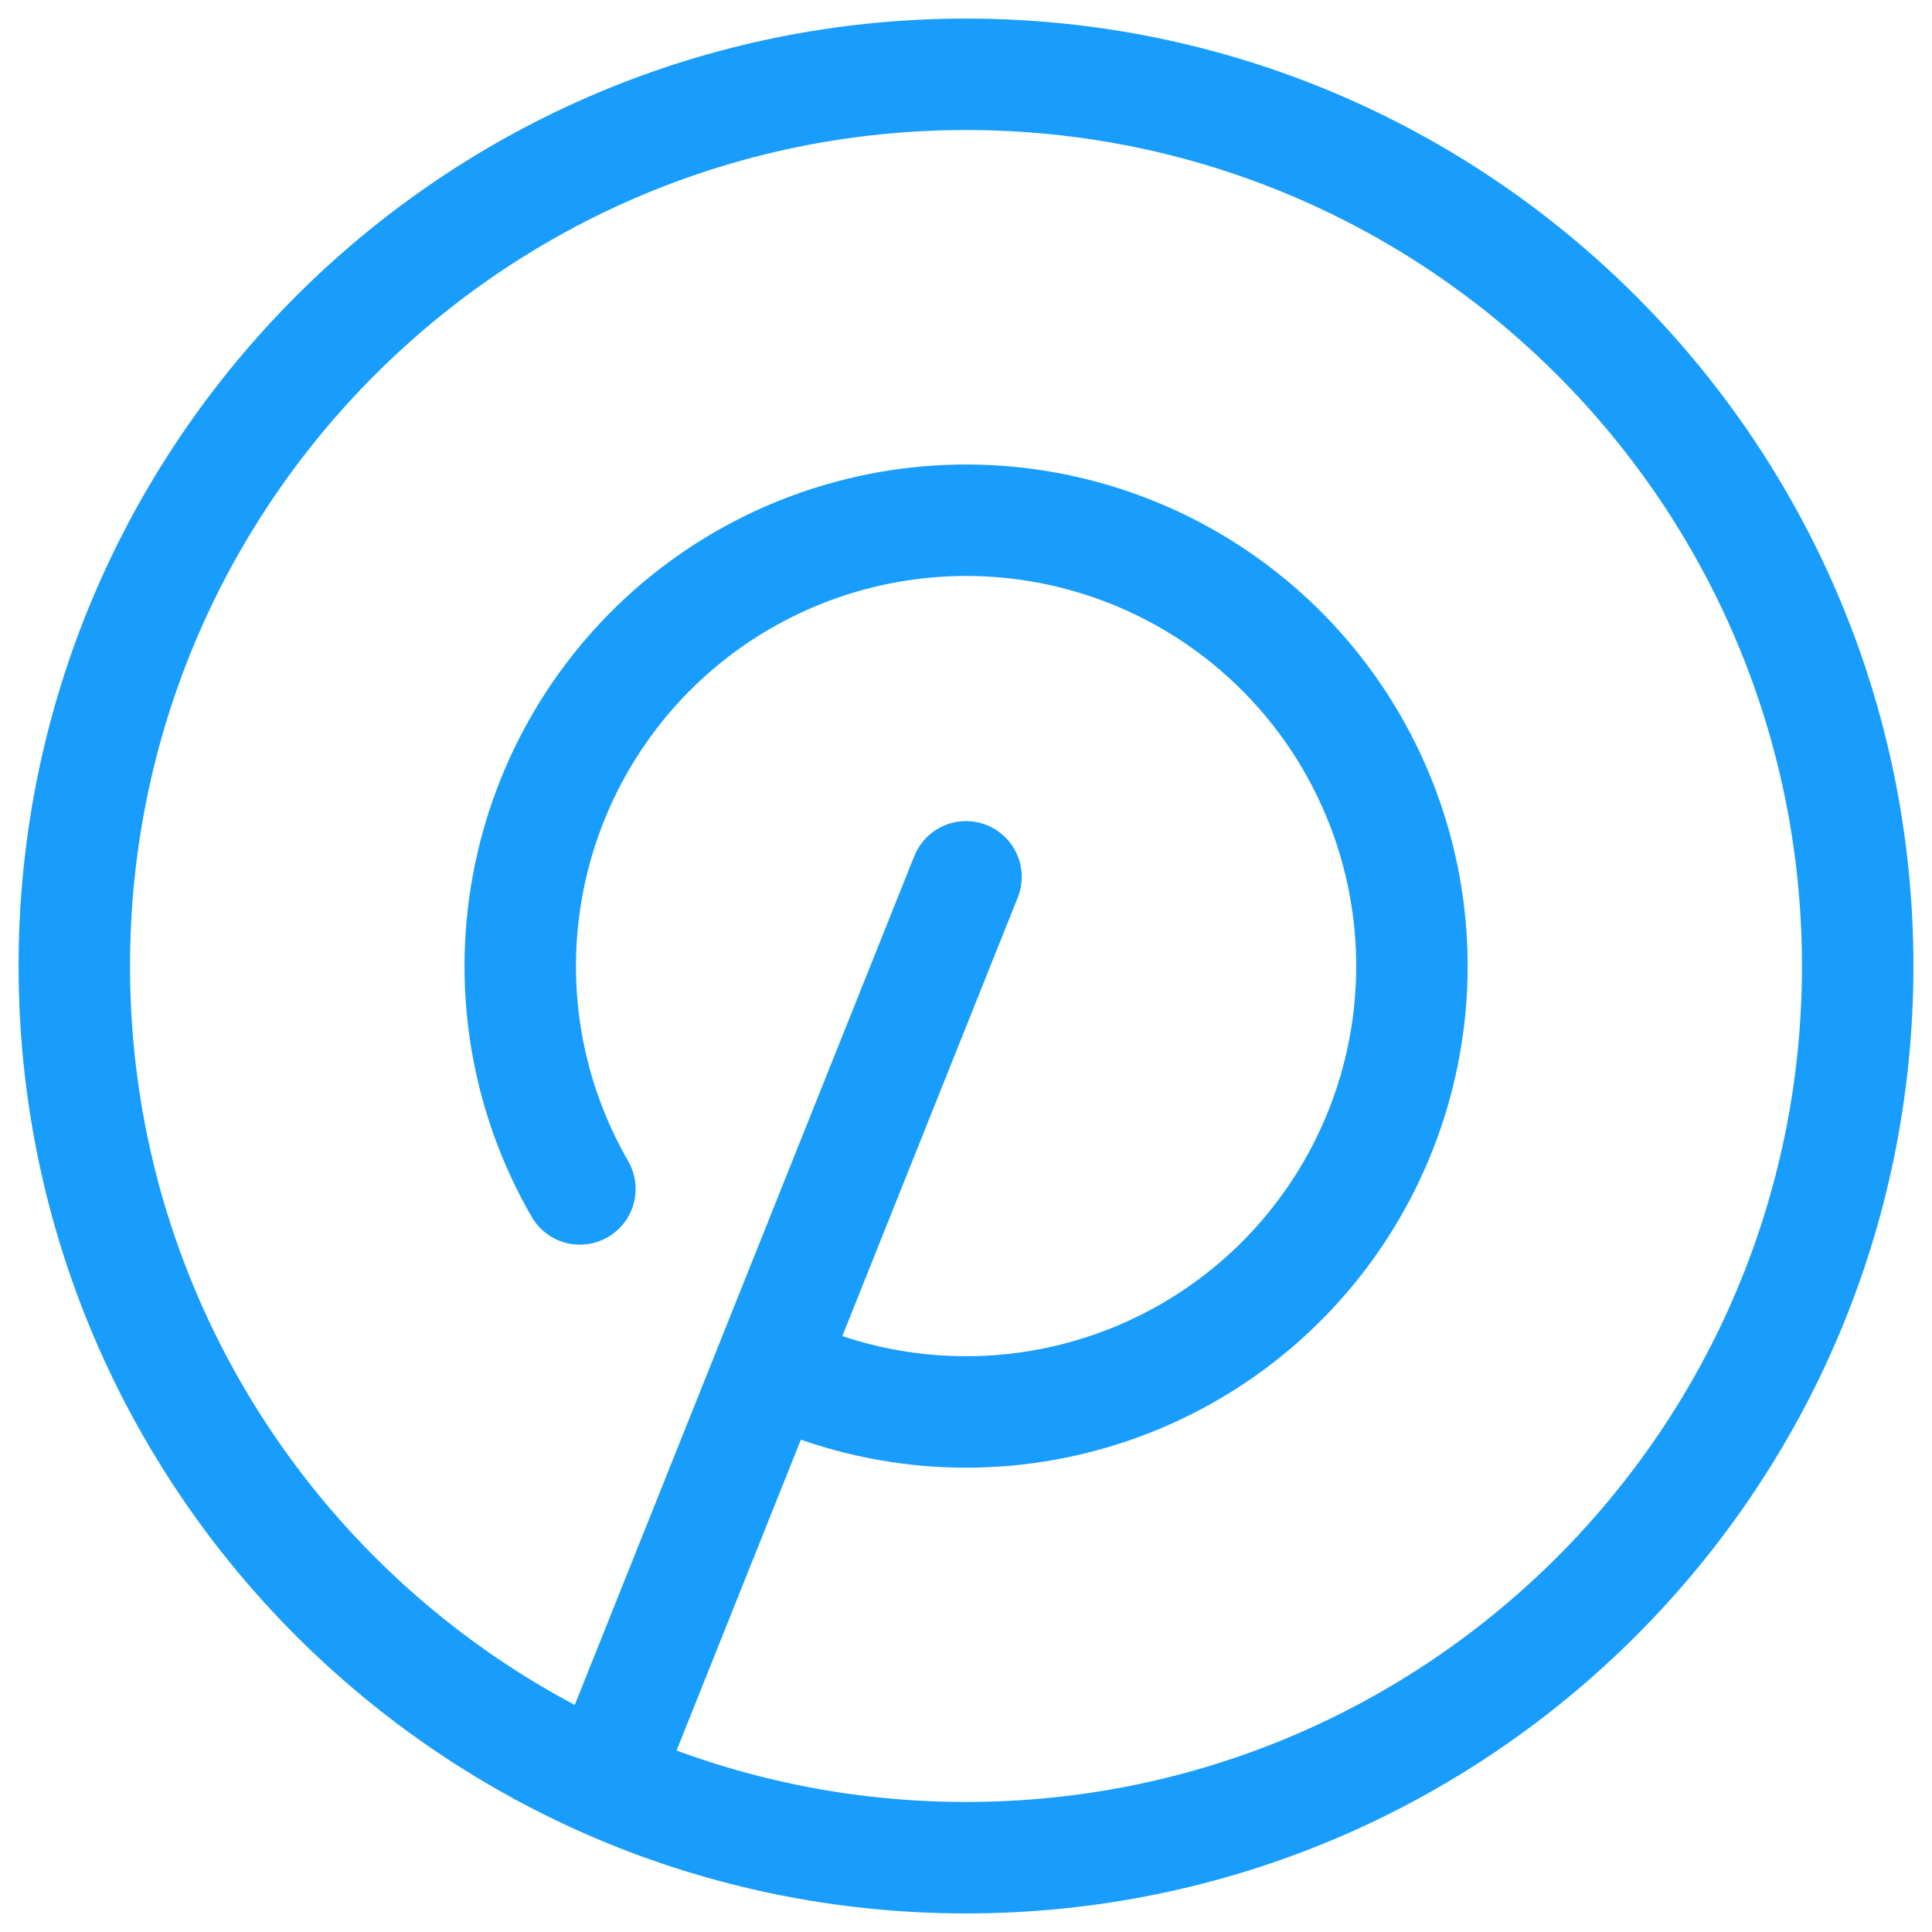
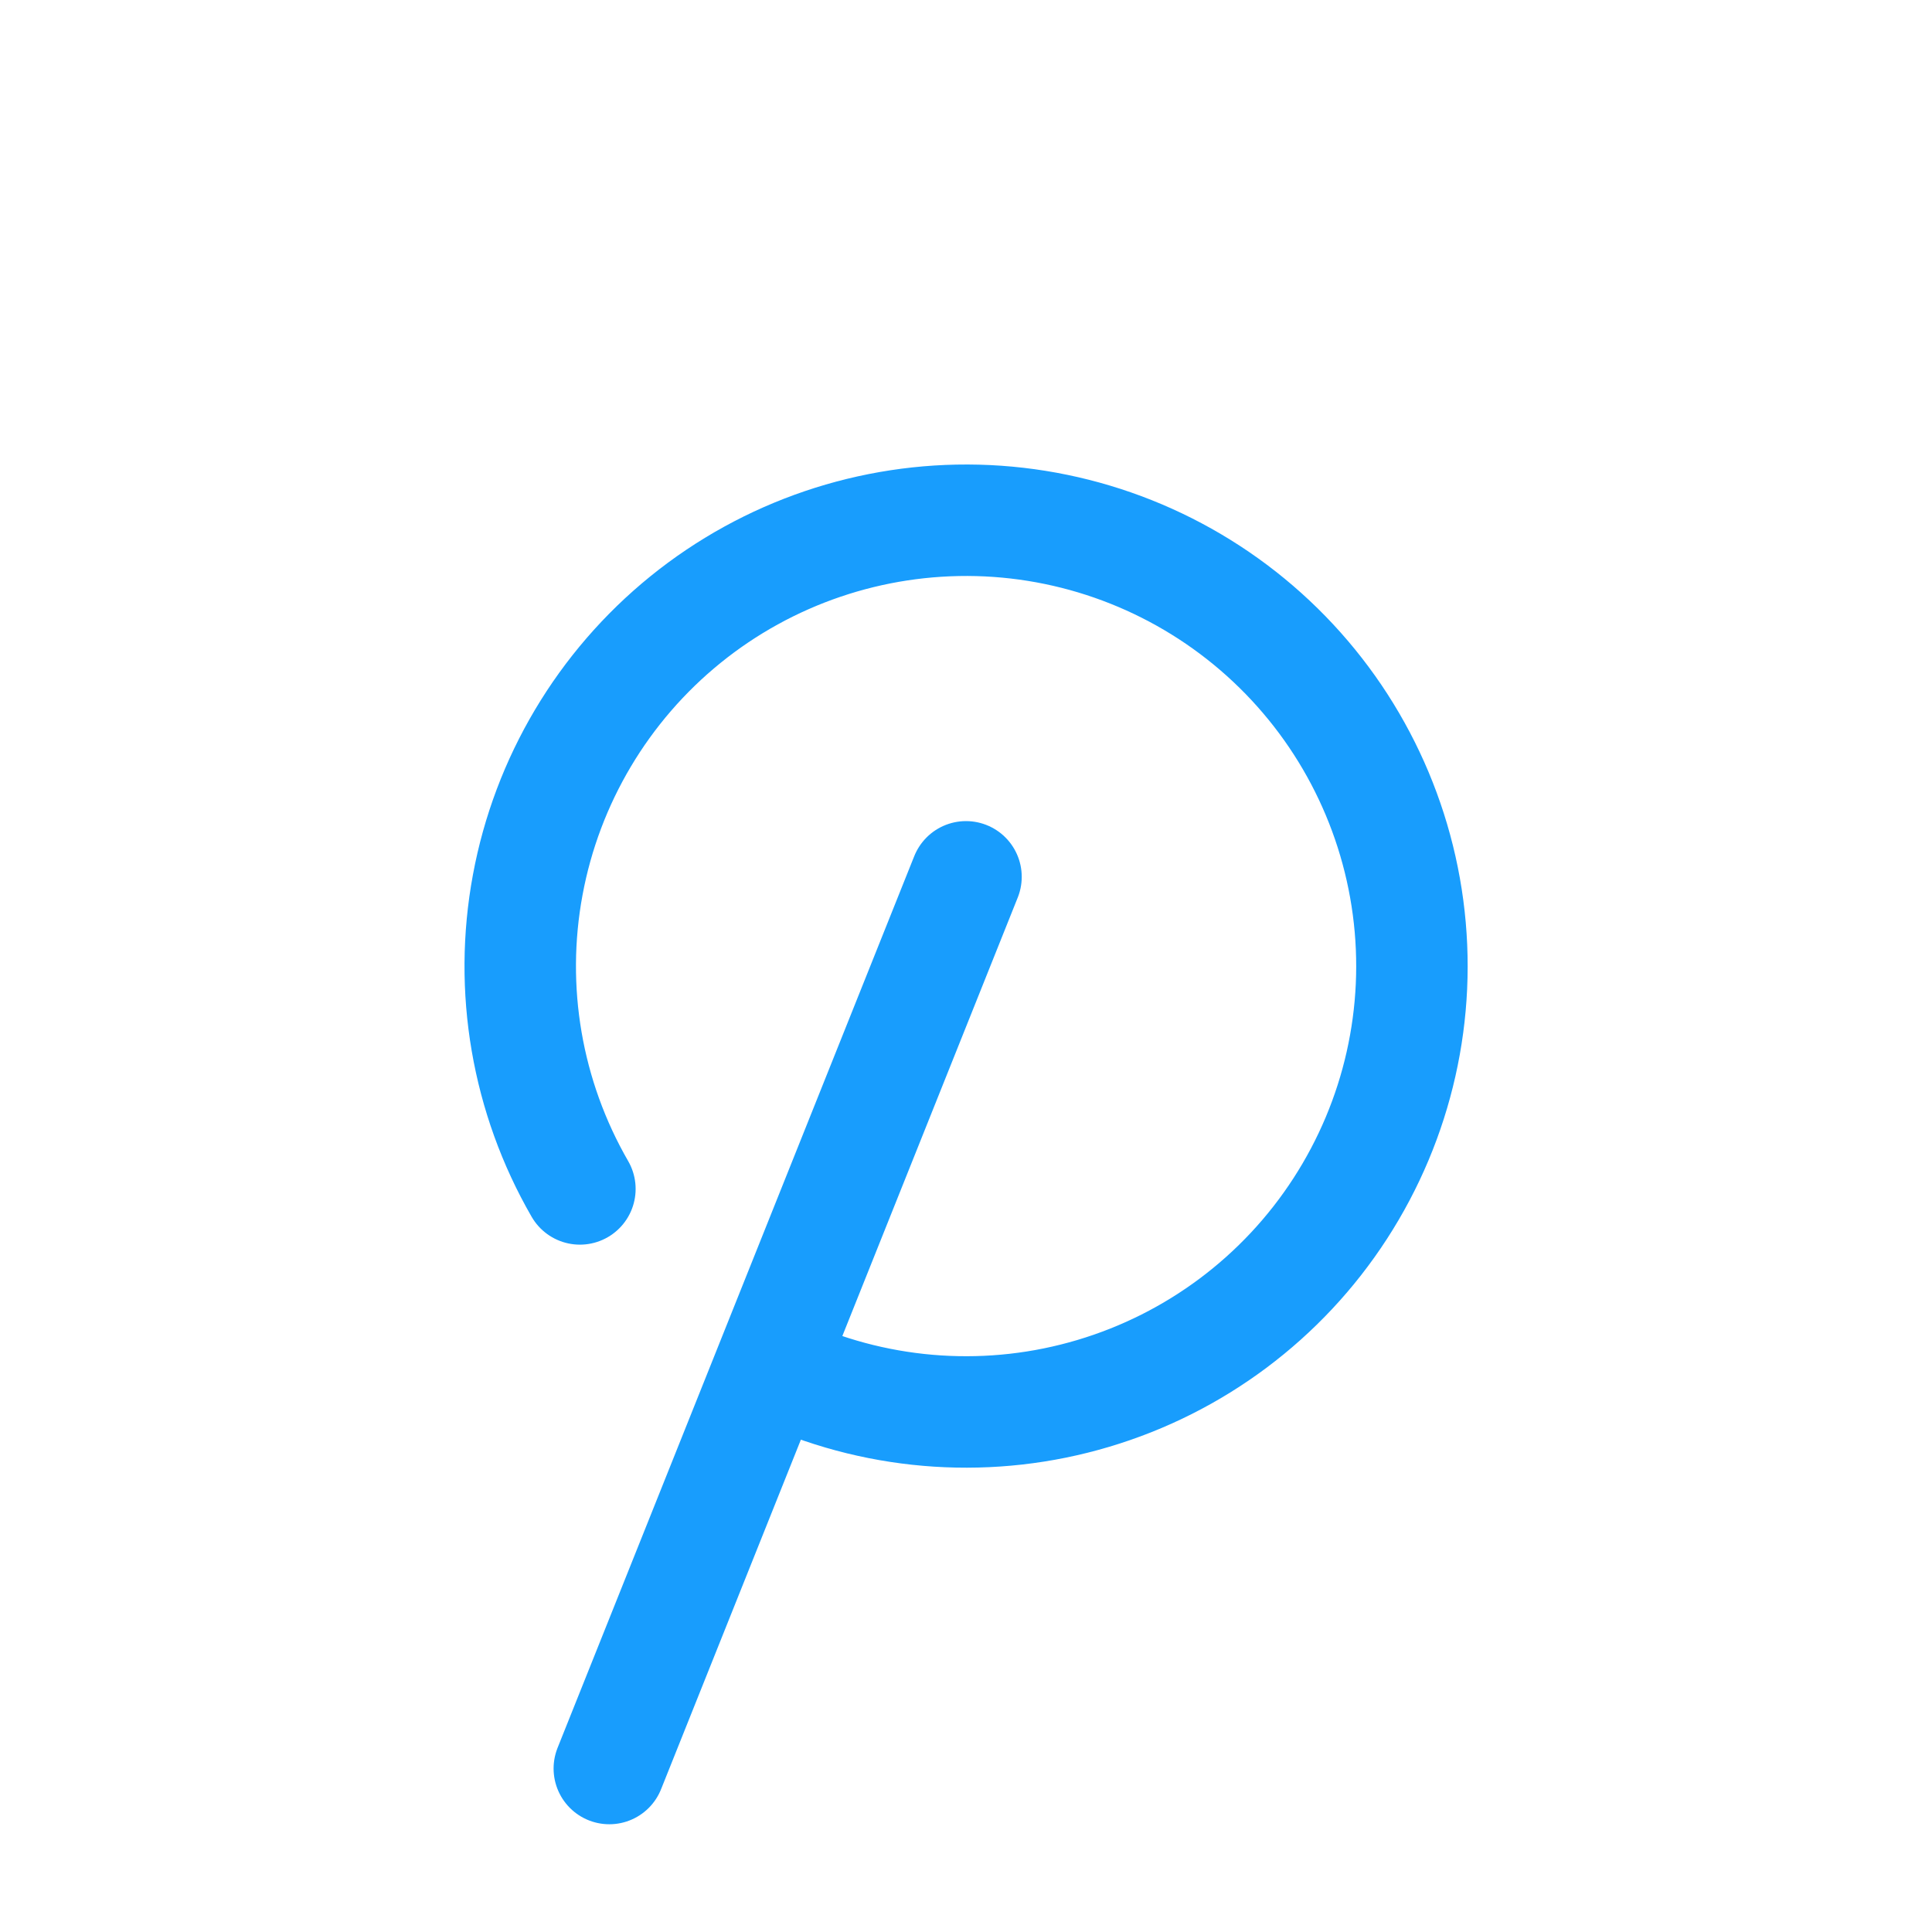
<svg xmlns="http://www.w3.org/2000/svg" width="26" height="26" viewBox="0 0 26 26" fill="none">
  <path d="M13 11.8L8.2 23.8M10.569 18.486C11.874 19.065 13.344 19.16 14.712 18.752C16.081 18.345 17.26 17.463 18.036 16.264C18.813 15.065 19.137 13.629 18.949 12.213C18.761 10.798 18.075 9.495 17.013 8.54C15.951 7.585 14.583 7.04 13.156 7.003C11.728 6.967 10.334 7.44 9.224 8.339C8.115 9.238 7.362 10.504 7.102 11.908C6.841 13.312 7.09 14.763 7.804 16" stroke="#189dfd" stroke-width="1.5" stroke-linecap="round" stroke-linejoin="round" />
-   <path d="M13 25C19.627 25 25 19.627 25 13C25 6.373 19.627 1 13 1C6.373 1 1 6.373 1 13C1 19.627 6.373 25 13 25Z" stroke="#189dfd" stroke-width="1.5" stroke-linecap="round" stroke-linejoin="round" />
</svg>